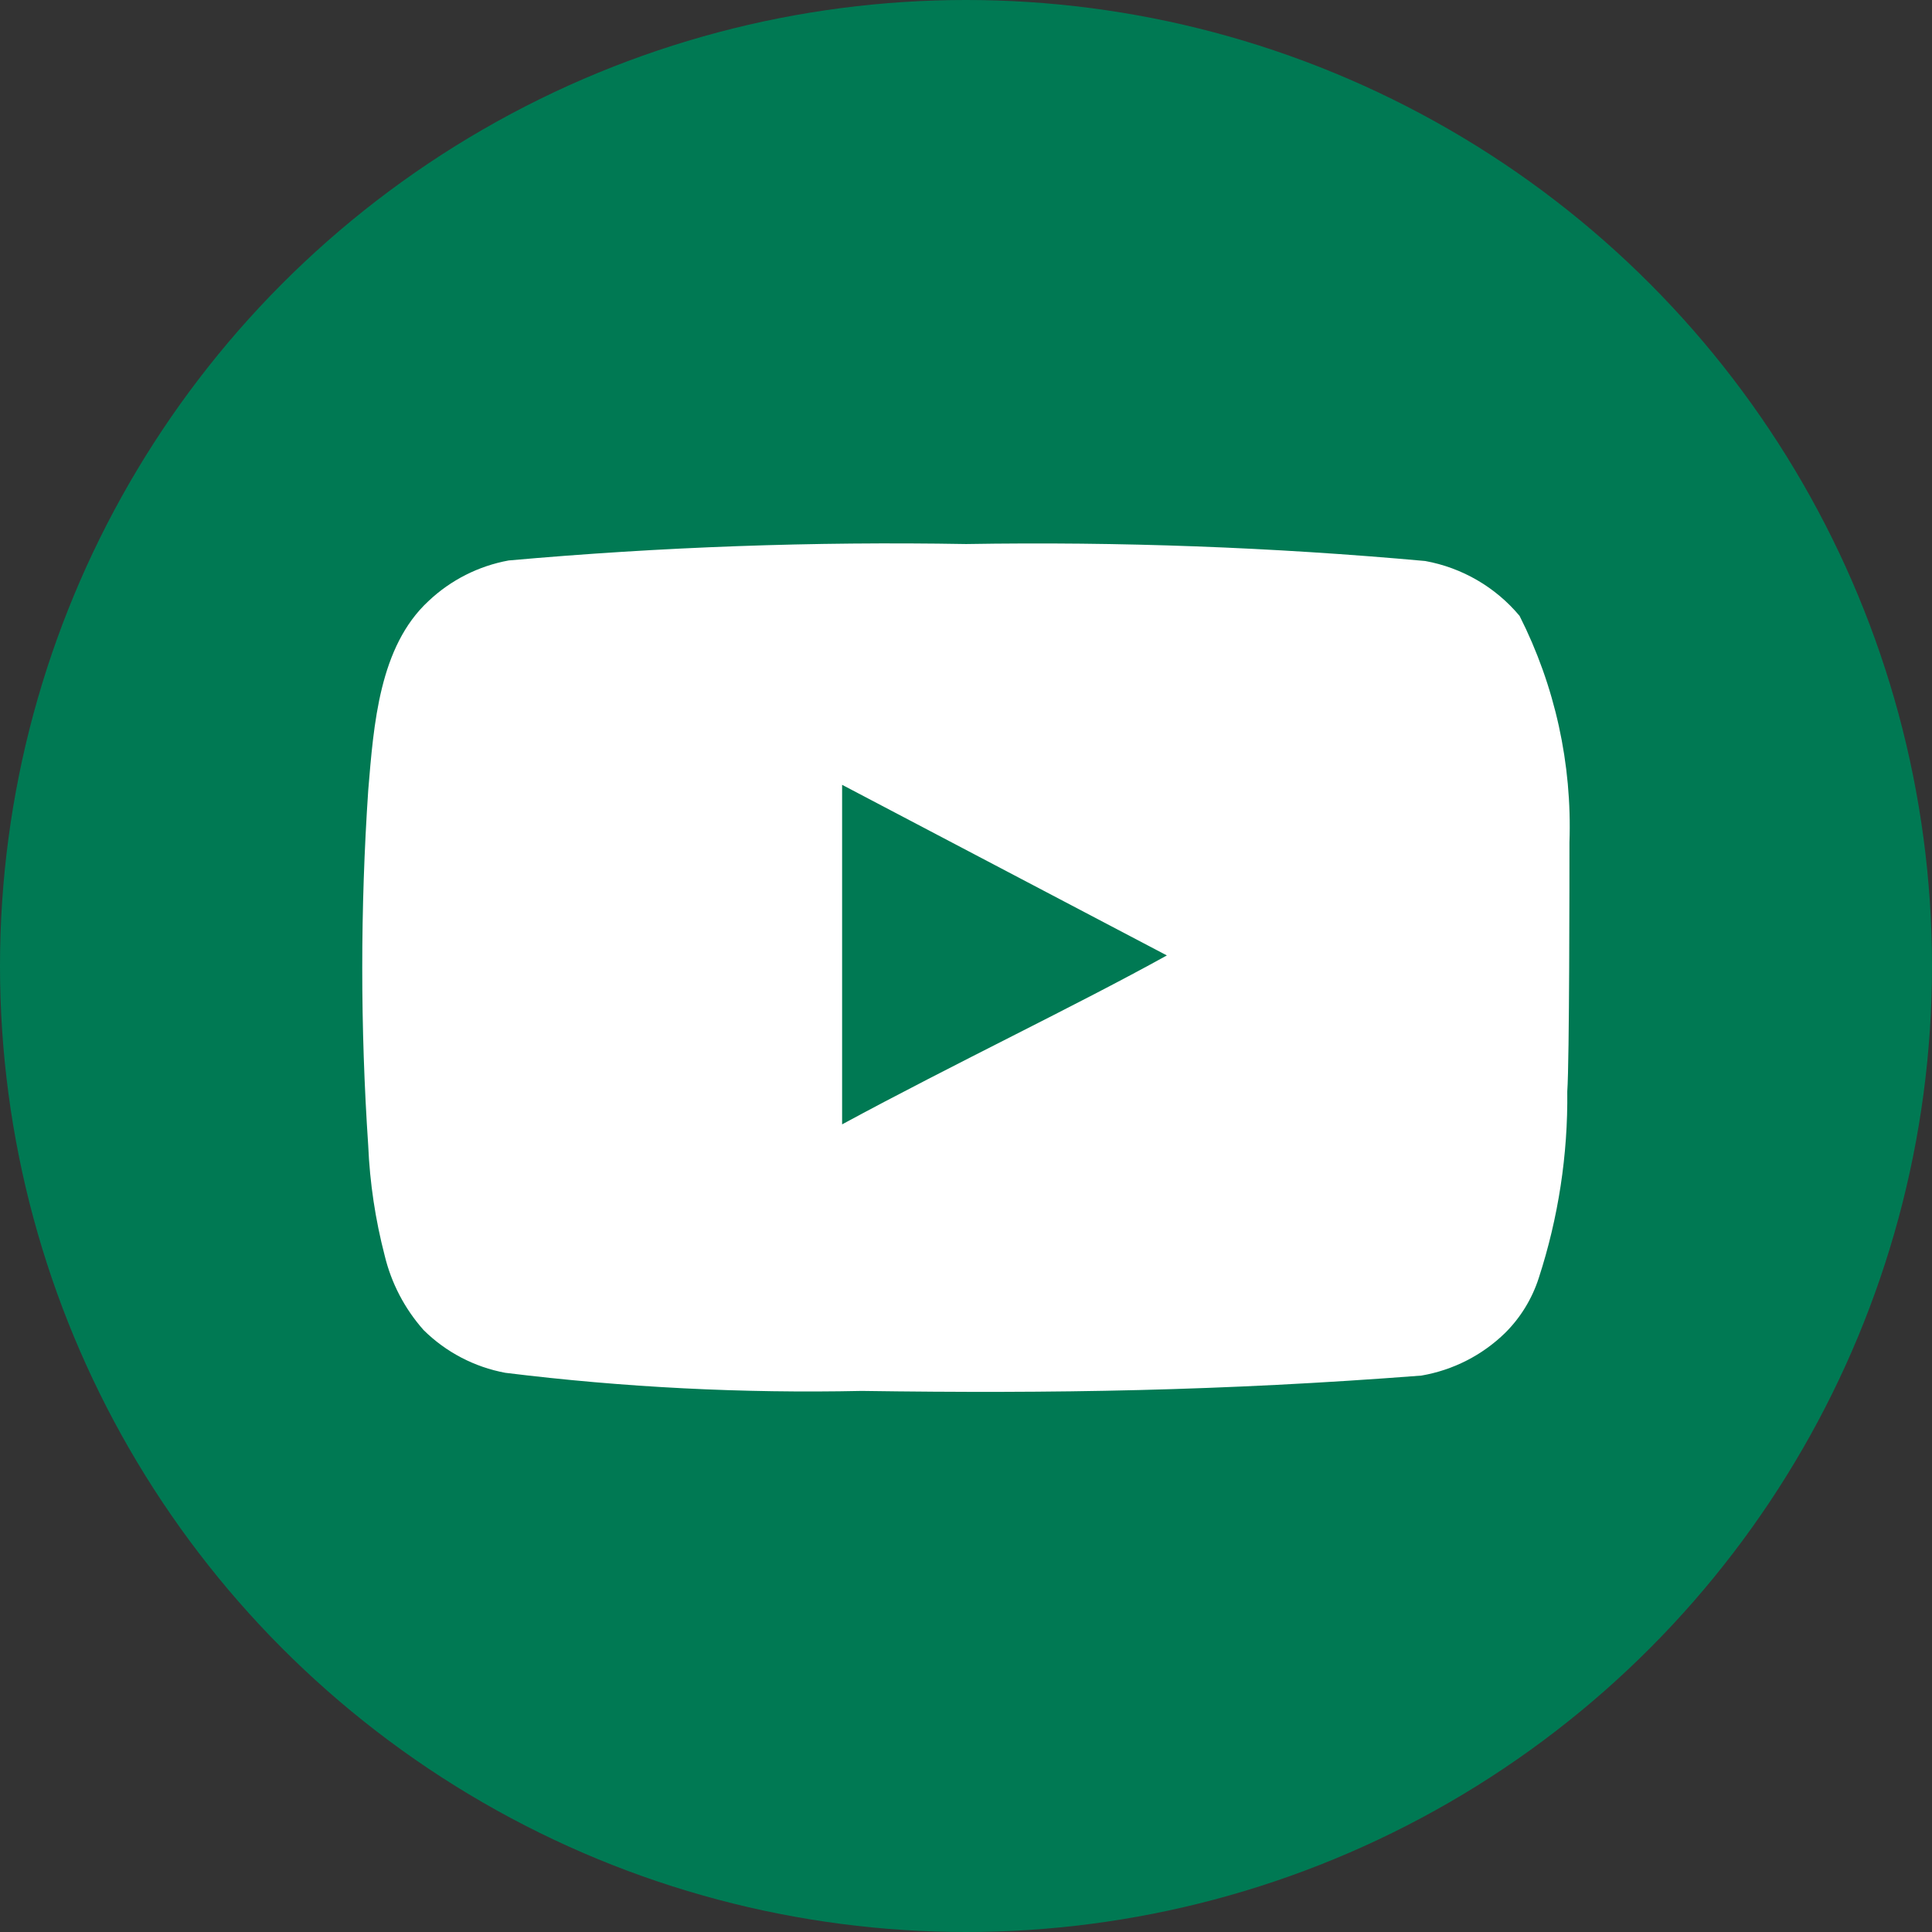
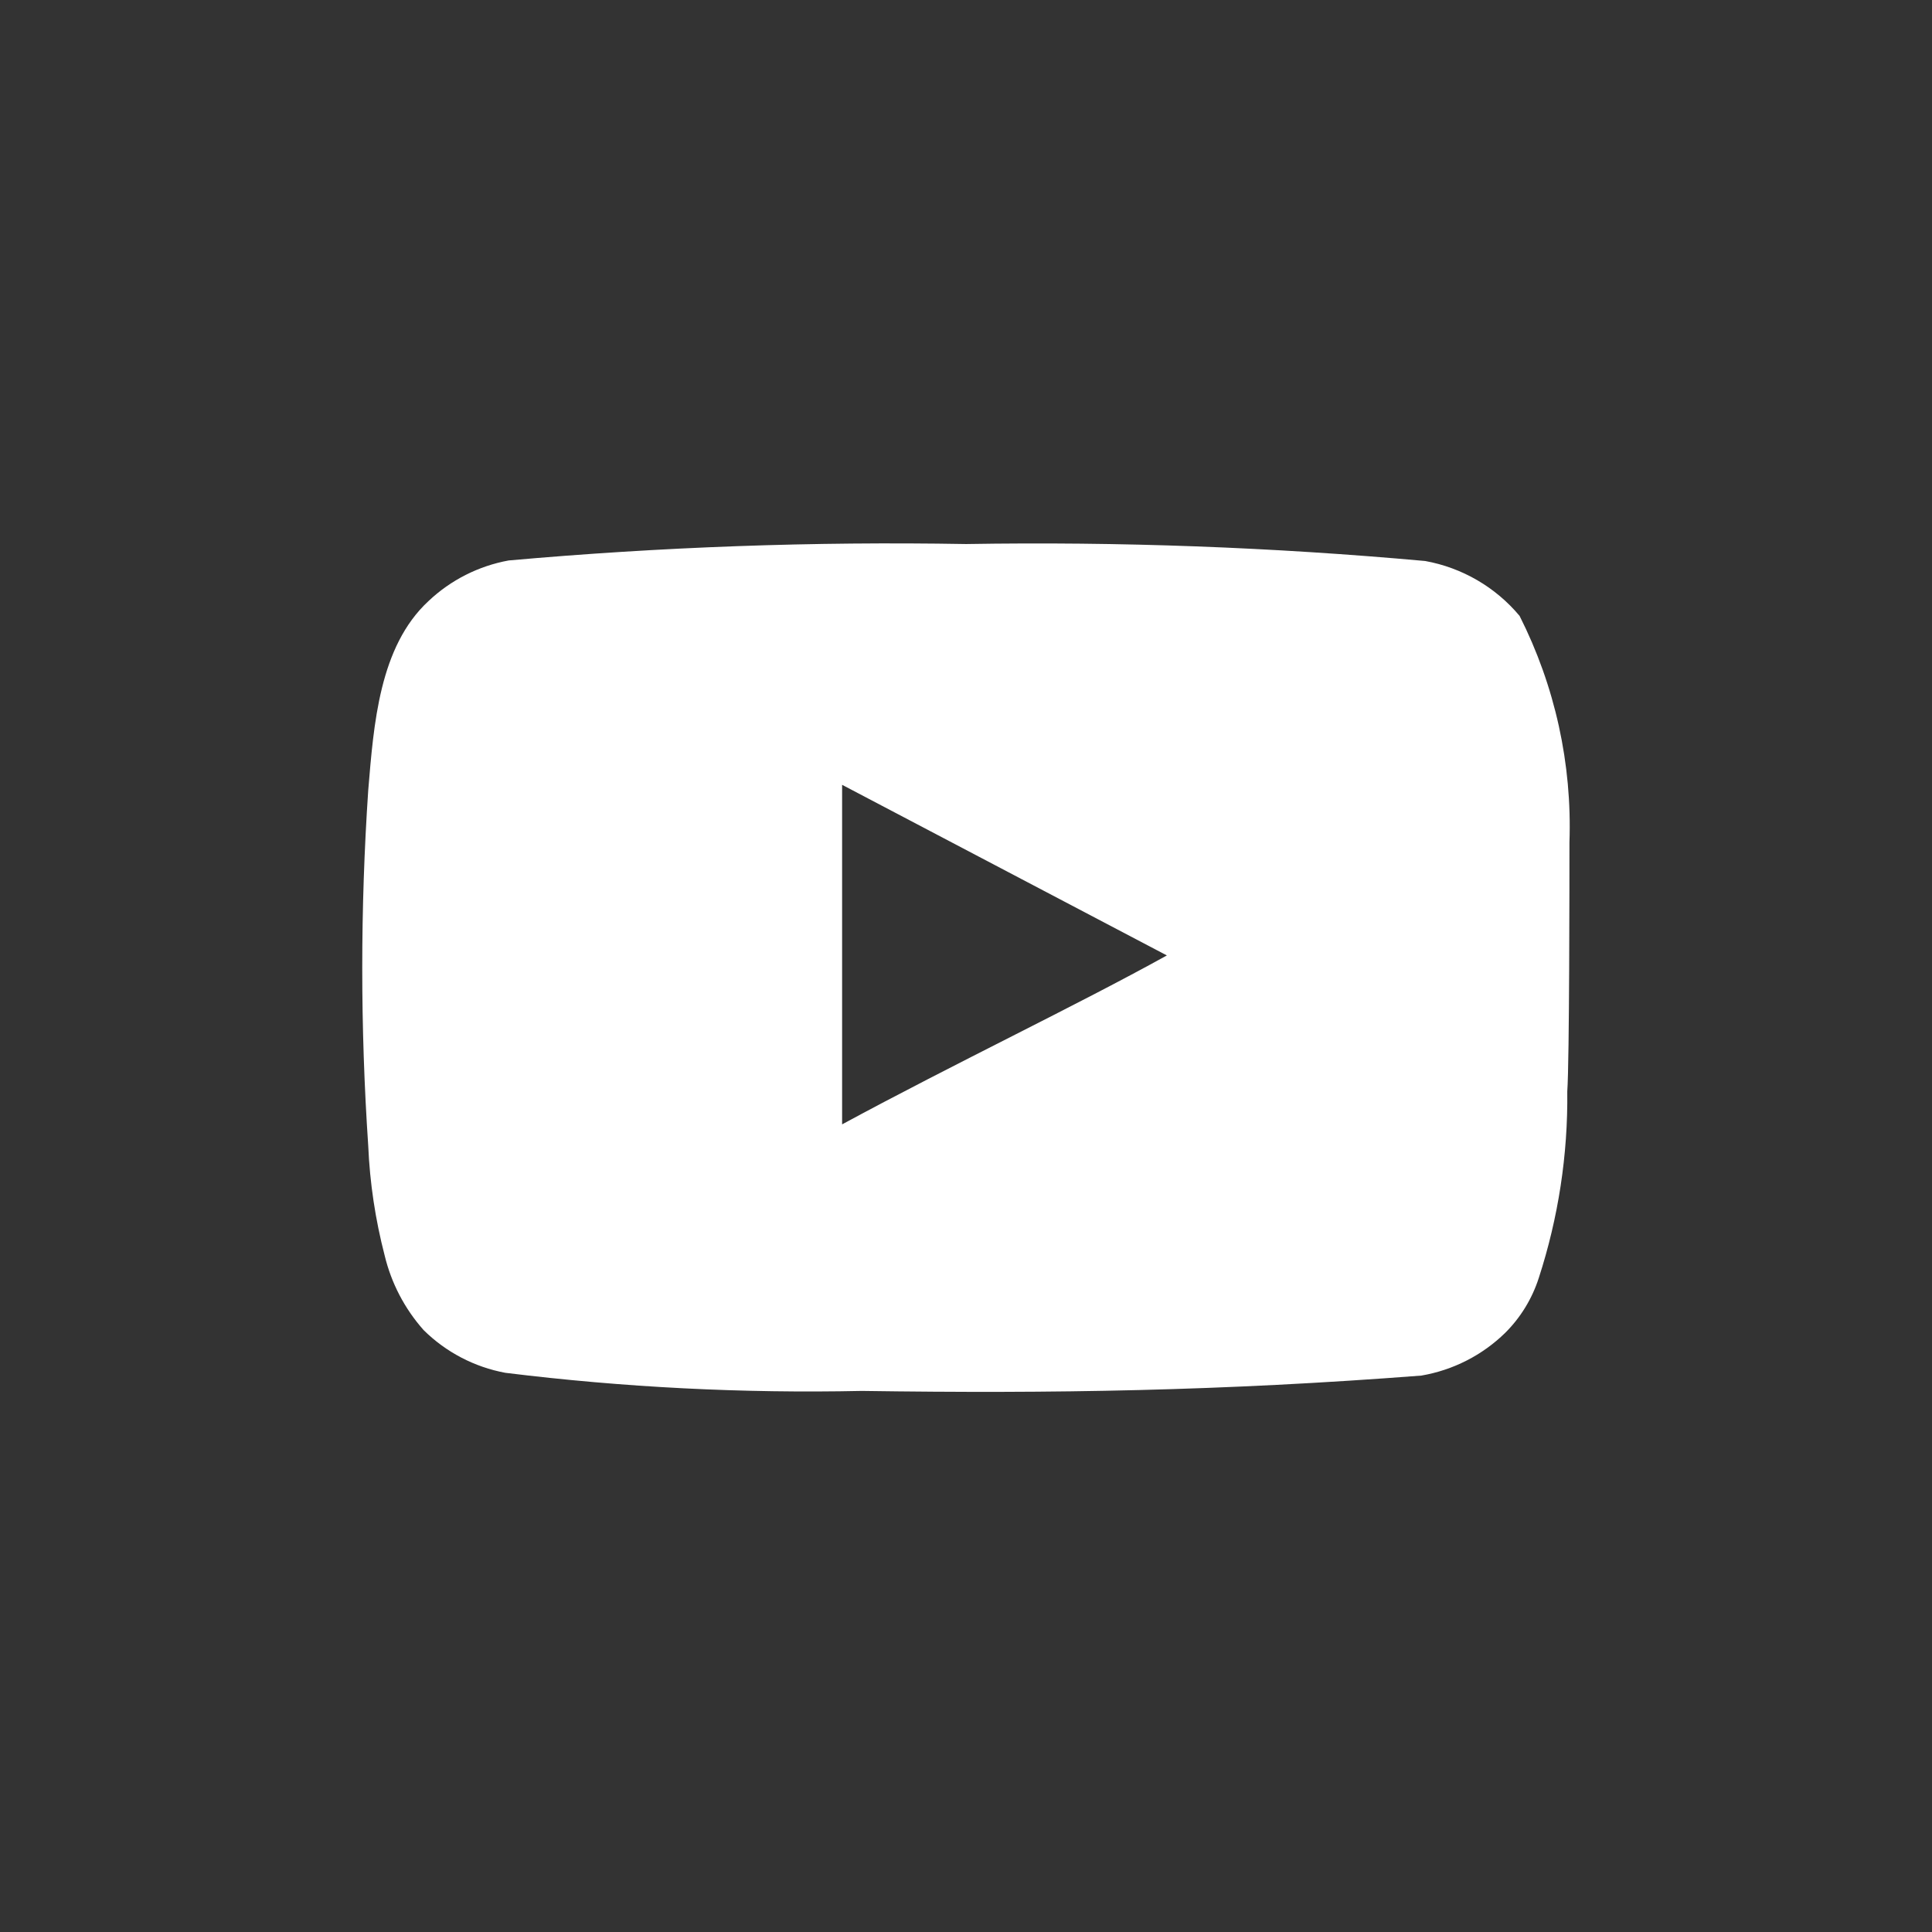
<svg xmlns="http://www.w3.org/2000/svg" width="32" height="32" viewBox="0 0 32 32" fill="none">
  <rect x="0" y="0" width="32" height="32" fill="#333333" stroke="none" />
-   <circle cx="16" cy="16" r="16" fill="#007953" />
  <path d="M25.995 13.953C26.04 12.652 25.756 11.362 25.169 10.201C24.77 9.724 24.217 9.403 23.606 9.292C21.078 9.063 18.54 8.969 16.002 9.011C13.473 8.967 10.944 9.058 8.425 9.283C7.927 9.374 7.466 9.607 7.098 9.955C6.281 10.71 6.19 12 6.099 13.09C5.967 15.05 5.967 17.017 6.099 18.977C6.125 19.591 6.217 20.2 6.371 20.794C6.481 21.253 6.703 21.677 7.016 22.03C7.386 22.396 7.858 22.643 8.37 22.738C10.329 22.98 12.302 23.08 14.275 23.038C17.455 23.084 20.244 23.038 23.542 22.784C24.067 22.694 24.552 22.447 24.932 22.075C25.187 21.821 25.377 21.509 25.487 21.167C25.811 20.17 25.971 19.126 25.959 18.078C25.995 17.569 25.995 14.498 25.995 13.953ZM13.948 18.623V12.999L19.327 15.825C17.819 16.66 15.829 17.605 13.948 18.623Z" fill="white" />
</svg>